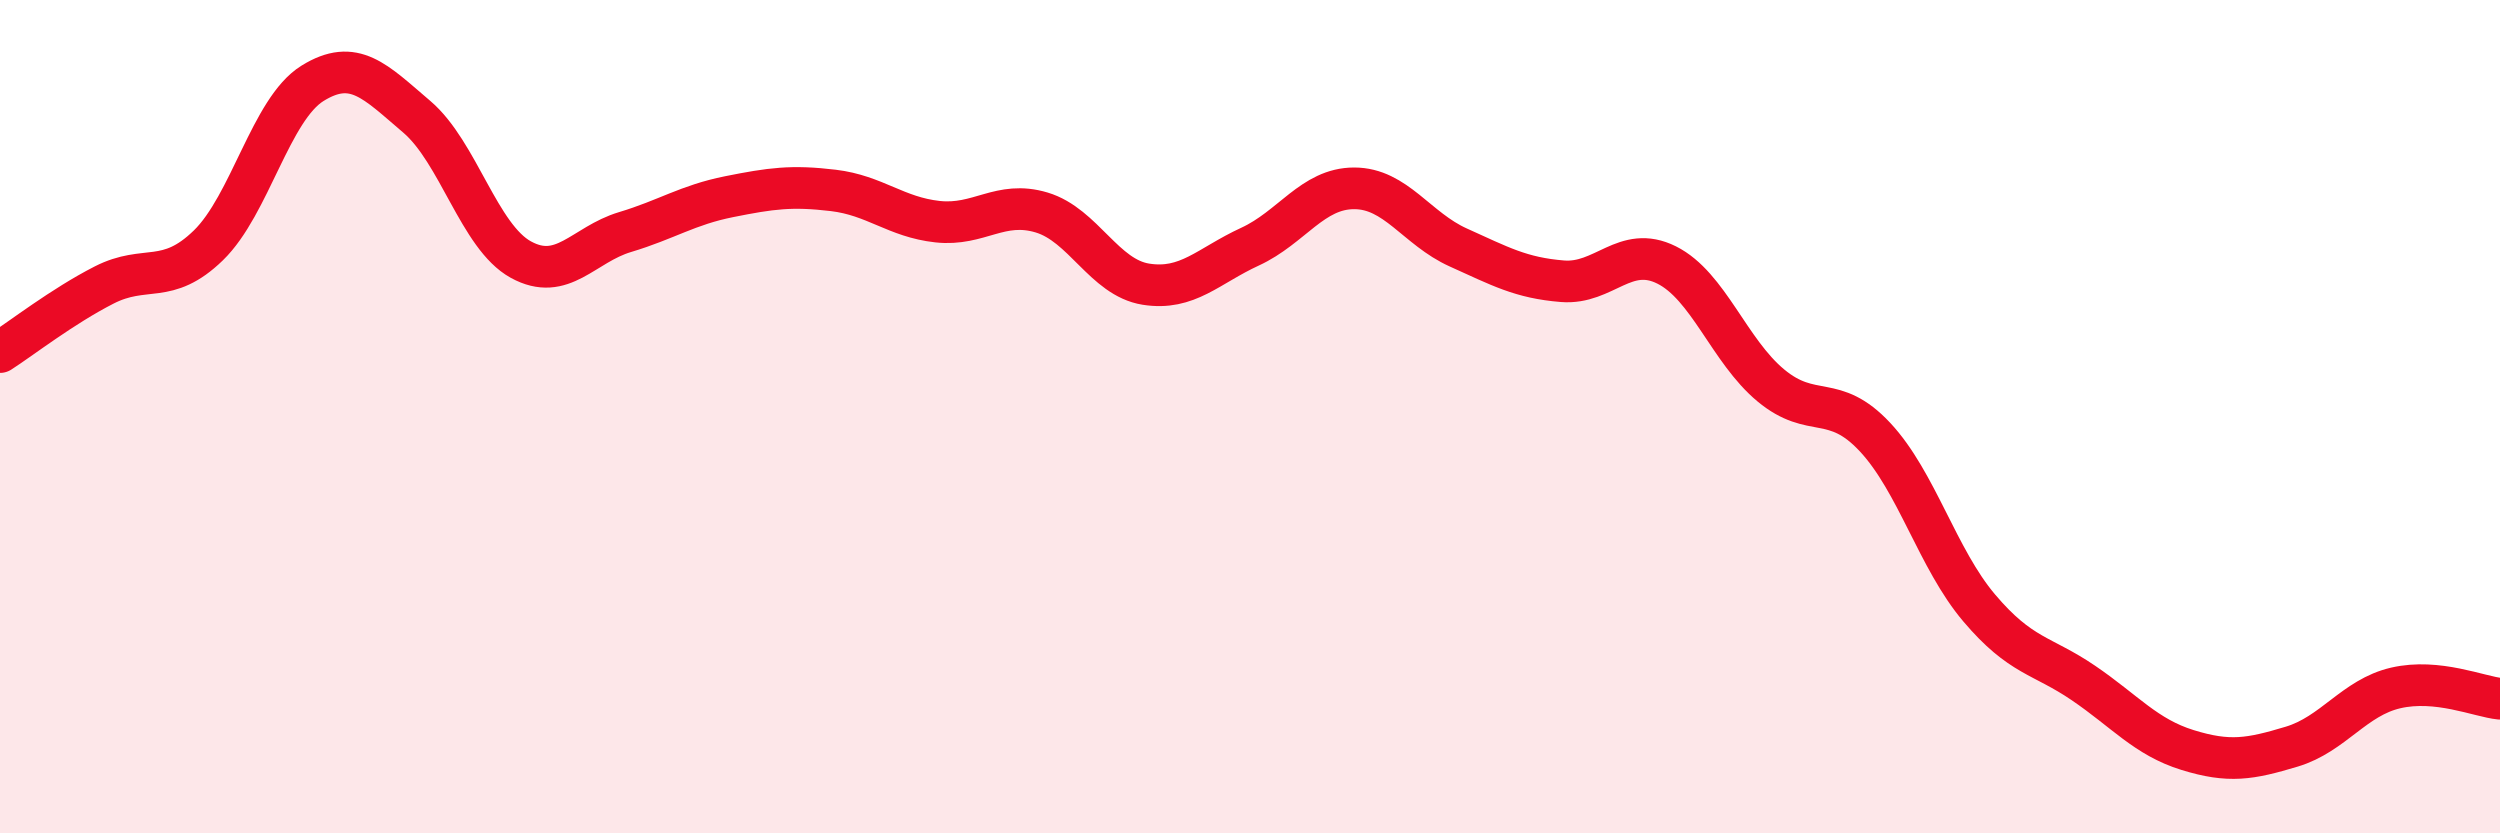
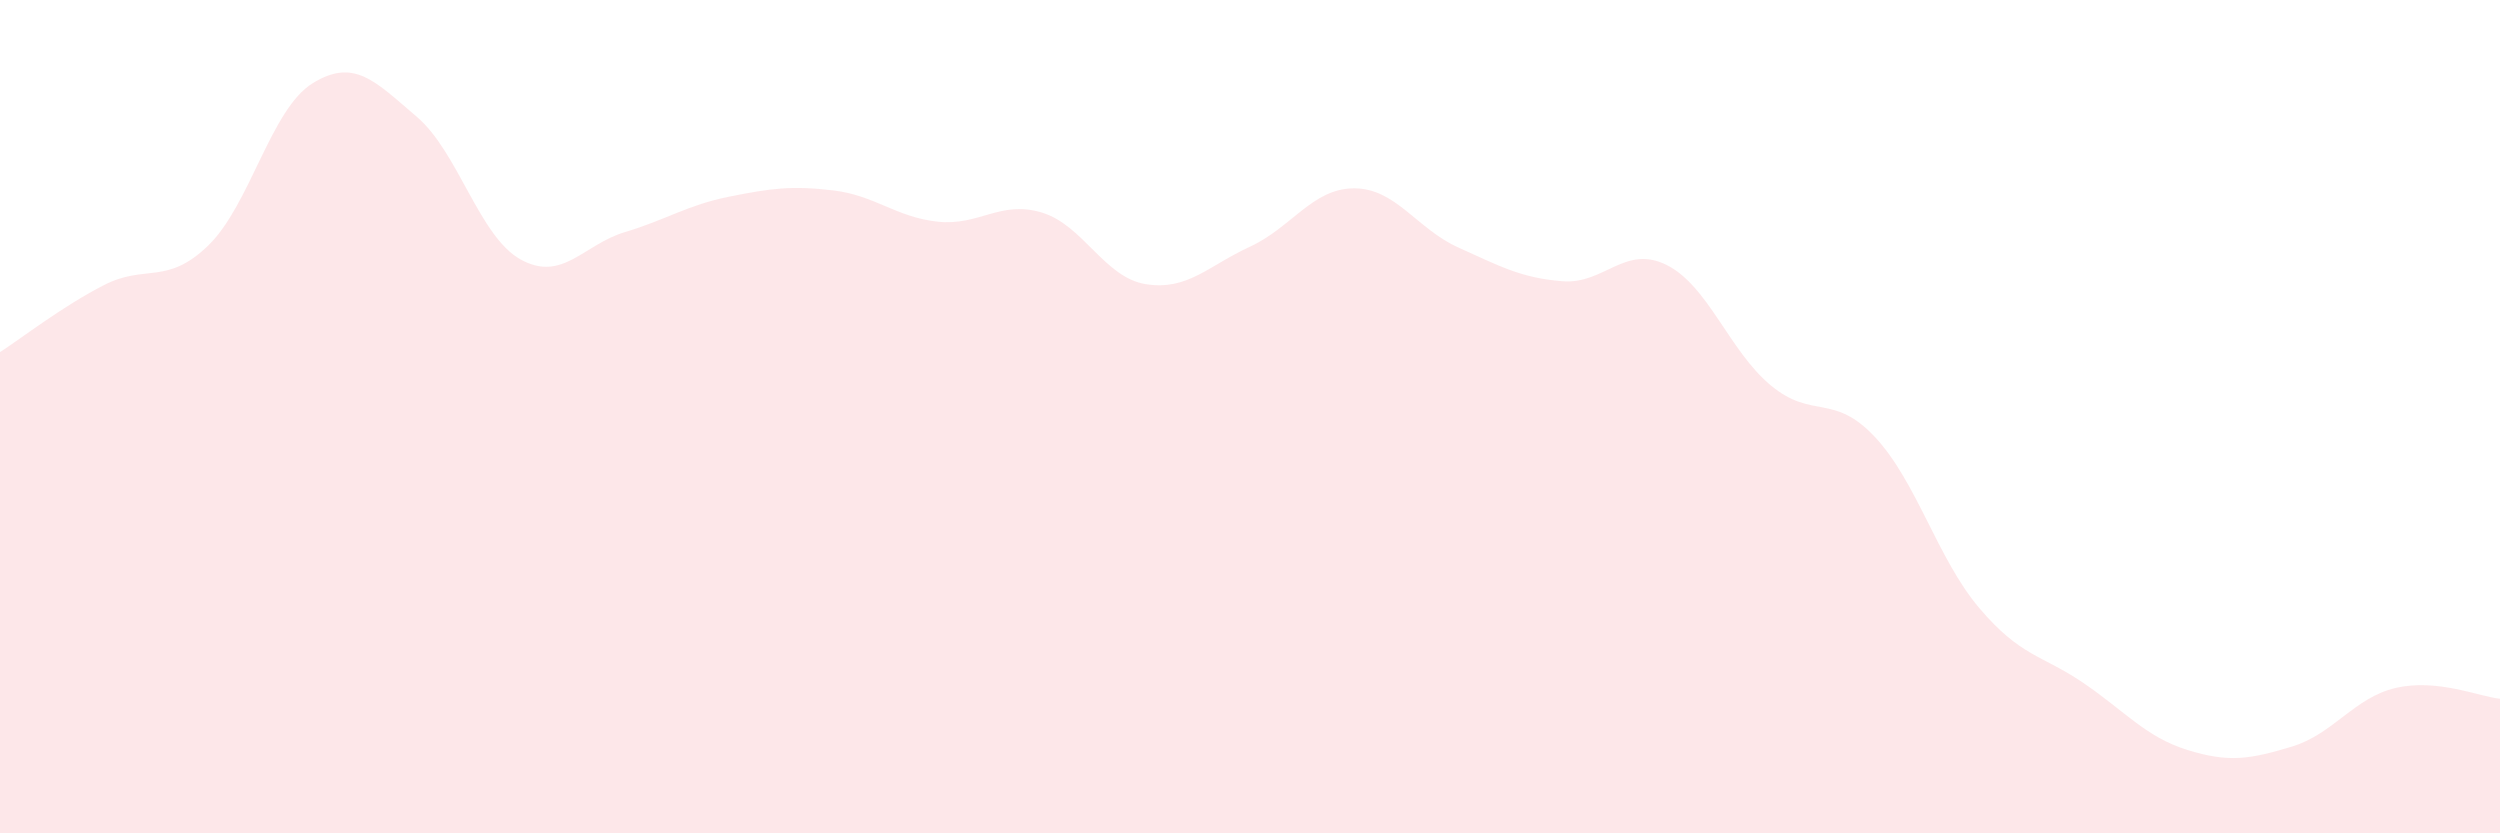
<svg xmlns="http://www.w3.org/2000/svg" width="60" height="20" viewBox="0 0 60 20">
  <path d="M 0,8.45 C 0.5,8.13 1.5,7.35 2.5,6.84 C 3.5,6.33 4,6.86 5,5.89 C 6,4.92 6.5,2.62 7.5,2 C 8.5,1.38 9,1.95 10,2.8 C 11,3.65 11.5,5.68 12.5,6.23 C 13.5,6.78 14,5.87 15,5.57 C 16,5.27 16.5,4.92 17.5,4.72 C 18.5,4.52 19,4.45 20,4.57 C 21,4.69 21.5,5.21 22.5,5.32 C 23.5,5.43 24,4.8 25,5.1 C 26,5.4 26.5,6.66 27.5,6.82 C 28.5,6.98 29,6.38 30,5.92 C 31,5.46 31.5,4.52 32.5,4.52 C 33.5,4.52 34,5.49 35,5.94 C 36,6.39 36.5,6.67 37.5,6.75 C 38.5,6.83 39,5.86 40,6.36 C 41,6.86 41.5,8.42 42.5,9.25 C 43.5,10.08 44,9.42 45,10.49 C 46,11.56 46.5,13.41 47.5,14.59 C 48.5,15.77 49,15.71 50,16.39 C 51,17.07 51.5,17.69 52.5,18 C 53.5,18.31 54,18.22 55,17.92 C 56,17.62 56.5,16.74 57.5,16.51 C 58.5,16.28 59.5,16.72 60,16.77L60 20L0 20Z" fill="#EB0A25" opacity="0.1" stroke-linecap="round" stroke-linejoin="round" />
-   <path d="M 0,8.45 C 0.5,8.13 1.5,7.35 2.5,6.84 C 3.5,6.33 4,6.86 5,5.89 C 6,4.92 6.5,2.62 7.5,2 C 8.5,1.38 9,1.95 10,2.8 C 11,3.65 11.5,5.68 12.5,6.23 C 13.5,6.78 14,5.87 15,5.57 C 16,5.27 16.5,4.92 17.5,4.72 C 18.5,4.52 19,4.45 20,4.57 C 21,4.69 21.5,5.21 22.5,5.32 C 23.5,5.43 24,4.8 25,5.1 C 26,5.4 26.5,6.66 27.5,6.82 C 28.5,6.98 29,6.38 30,5.92 C 31,5.46 31.5,4.52 32.5,4.52 C 33.5,4.52 34,5.49 35,5.94 C 36,6.39 36.5,6.67 37.5,6.75 C 38.5,6.83 39,5.86 40,6.36 C 41,6.86 41.5,8.42 42.5,9.25 C 43.5,10.08 44,9.42 45,10.49 C 46,11.56 46.5,13.41 47.5,14.59 C 48.5,15.77 49,15.71 50,16.39 C 51,17.07 51.5,17.69 52.5,18 C 53.5,18.31 54,18.22 55,17.92 C 56,17.62 56.5,16.74 57.5,16.51 C 58.5,16.28 59.5,16.72 60,16.77" stroke="#EB0A25" stroke-width="1" fill="none" stroke-linecap="round" stroke-linejoin="round" />
</svg>